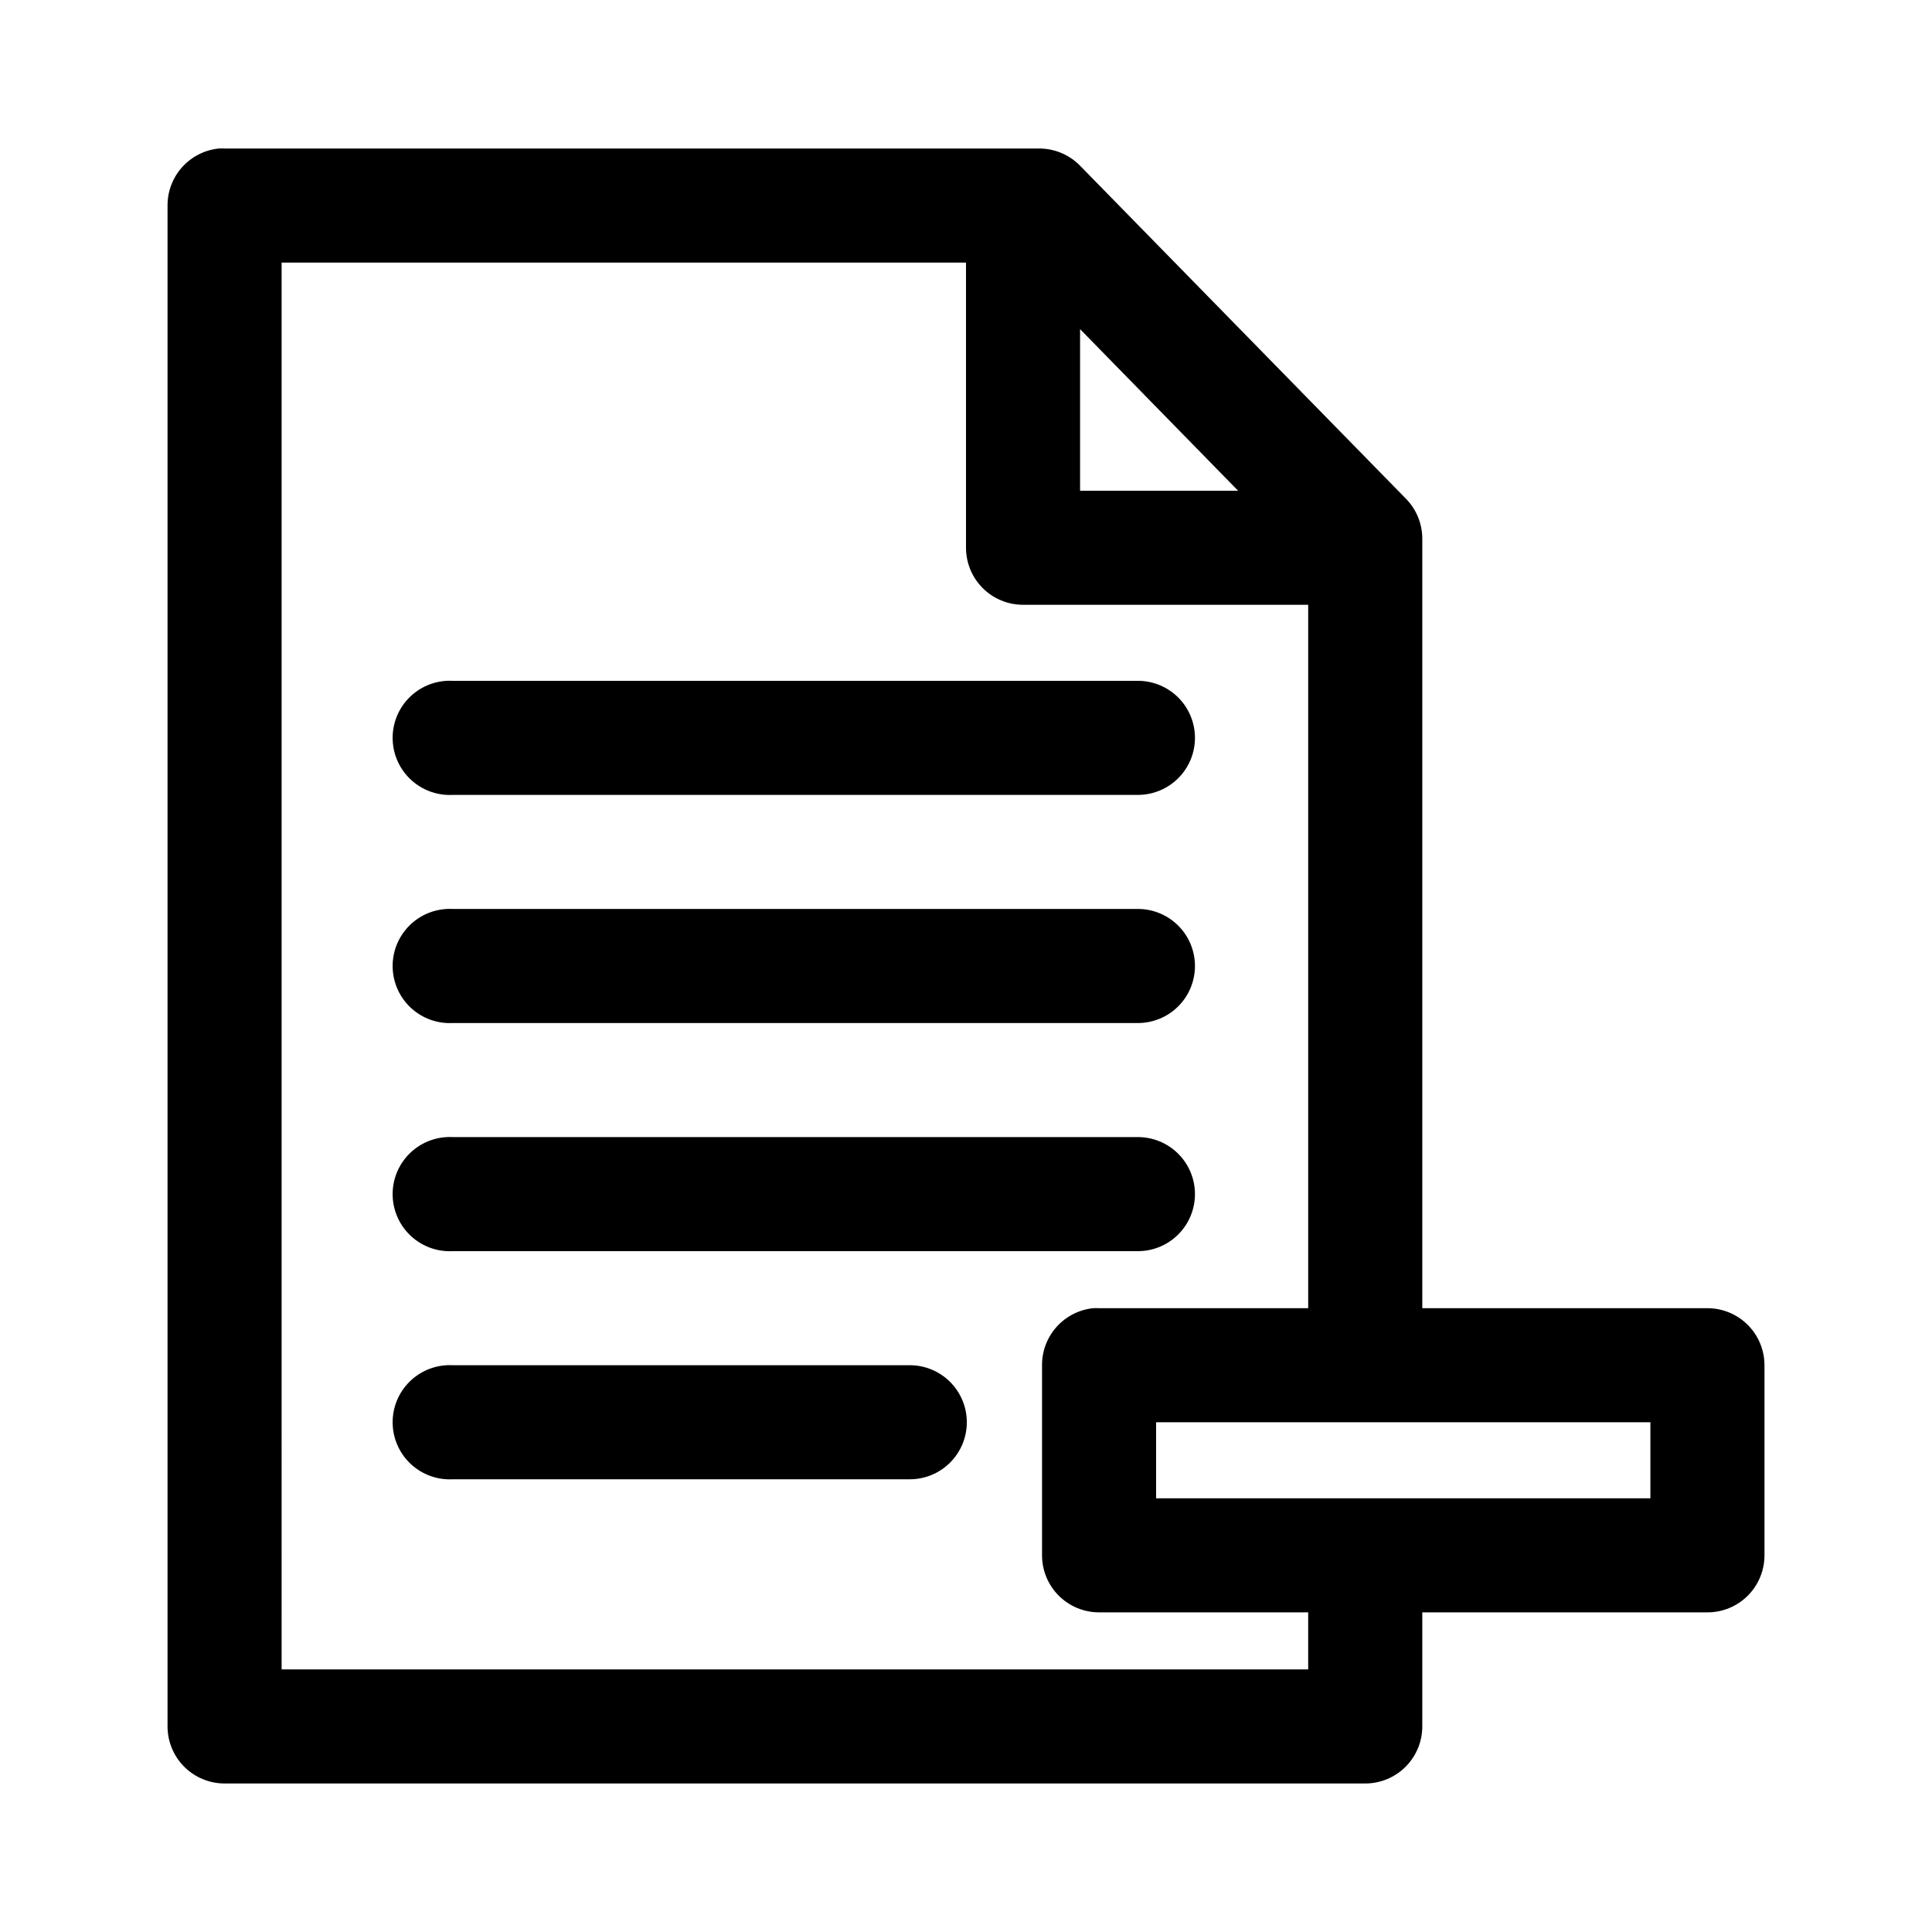
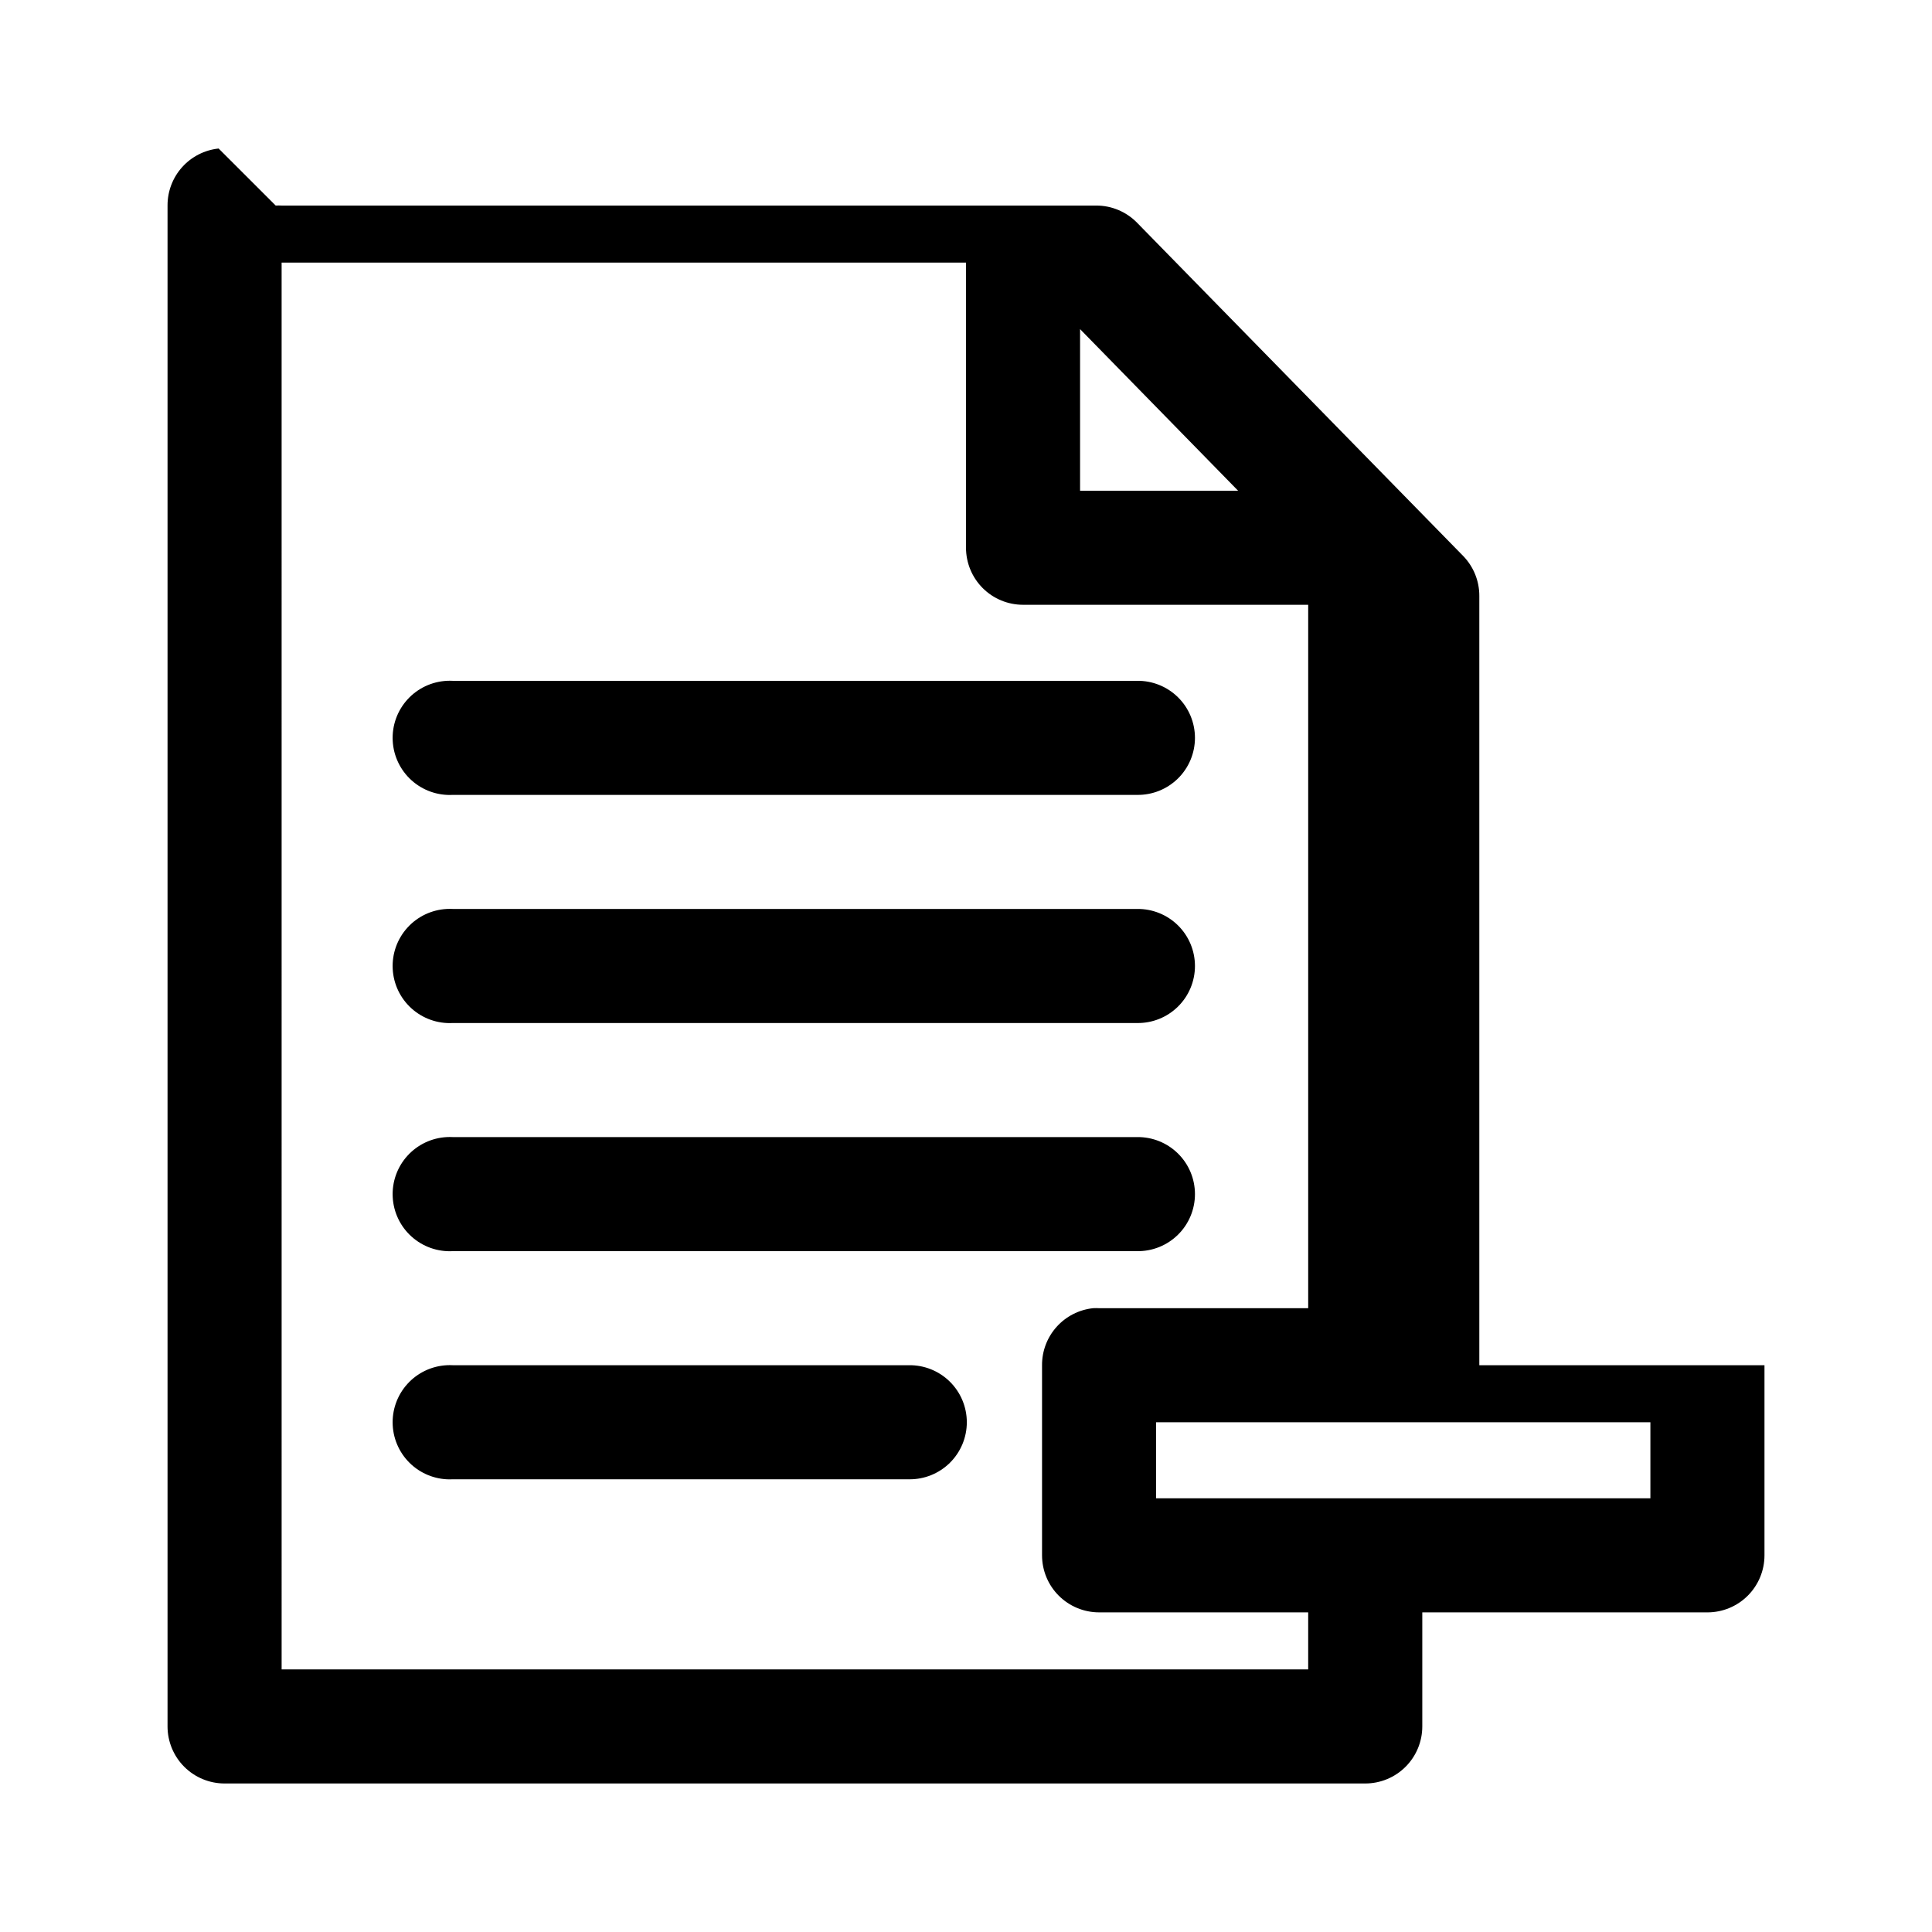
<svg xmlns="http://www.w3.org/2000/svg" fill="#000000" width="800px" height="800px" version="1.1" viewBox="144 144 512 512">
-   <path d="m201.94 183.36c-3.731 0.391-7.18 2.156-9.684 4.949-2.5 2.793-3.875 6.418-3.856 10.168v403.05c0 4.008 1.594 7.852 4.426 10.688 2.836 2.832 6.68 4.426 10.688 4.426h302.29c4.012 0 7.856-1.594 10.688-4.426 2.836-2.836 4.43-6.68 4.43-10.688v-30.23h75.57c4.008 0 7.852-1.594 10.688-4.426 2.832-2.836 4.426-6.68 4.426-10.688v-50.383c0-4.008-1.594-7.852-4.426-10.684-2.836-2.836-6.68-4.43-10.688-4.43h-75.57v-203.89c0.008-3.934-1.516-7.719-4.254-10.547l-86.434-88.324c-2.856-2.93-6.773-4.574-10.863-4.566h-215.85c-0.523-0.027-1.051-0.027-1.574 0zm16.691 30.23h181.37v75.57c0 4.008 1.59 7.852 4.426 10.688 2.836 2.836 6.68 4.426 10.688 4.426h75.57v186.41h-55.418c-0.523-0.027-1.051-0.027-1.574 0-3.731 0.391-7.18 2.156-9.684 4.949-2.504 2.793-3.879 6.414-3.856 10.164v50.383c0 4.008 1.59 7.852 4.426 10.688 2.836 2.832 6.68 4.426 10.688 4.426h55.418v15.113h-272.05zm211.6 17.633 41.879 42.824h-41.879zm-167.83 93.203c-4.008 0.211-7.769 2-10.457 4.984-2.688 2.981-4.082 6.91-3.871 10.918 0.207 4.008 2 7.769 4.984 10.457 2.981 2.688 6.91 4.078 10.918 3.871h181.37c4.047 0.055 7.945-1.512 10.828-4.352 2.883-2.84 4.504-6.719 4.504-10.762 0-4.047-1.621-7.926-4.504-10.766-2.883-2.84-6.781-4.406-10.828-4.352h-181.37c-0.523-0.027-1.047-0.027-1.574 0zm0 60.457c-4.008 0.211-7.769 2-10.457 4.984-2.688 2.981-4.082 6.91-3.871 10.918 0.207 4.008 2 7.773 4.984 10.457 2.981 2.688 6.91 4.082 10.918 3.871h181.37c4.047 0.059 7.945-1.512 10.828-4.352 2.883-2.84 4.504-6.719 4.504-10.762 0-4.047-1.621-7.926-4.504-10.766-2.883-2.84-6.781-4.406-10.828-4.352h-181.37c-0.523-0.027-1.047-0.027-1.574 0zm0 60.457c-4.008 0.211-7.769 2.004-10.457 4.984s-4.082 6.91-3.871 10.918c0.207 4.012 2 7.773 4.984 10.457 2.981 2.688 6.91 4.082 10.918 3.871h181.37c4.047 0.059 7.945-1.512 10.828-4.352 2.883-2.84 4.504-6.719 4.504-10.762 0-4.047-1.621-7.926-4.504-10.766-2.883-2.84-6.781-4.406-10.828-4.352h-181.37c-0.523-0.027-1.047-0.027-1.574 0zm0 60.457c-4.008 0.211-7.769 2.004-10.457 4.984s-4.082 6.91-3.871 10.918c0.207 4.012 2 7.773 4.984 10.457 2.981 2.688 6.91 4.082 10.918 3.871h120.91c4.047 0.059 7.945-1.512 10.828-4.352 2.879-2.84 4.504-6.719 4.504-10.762 0-4.047-1.625-7.926-4.504-10.766-2.883-2.84-6.781-4.406-10.828-4.352h-120.91c-0.523-0.027-1.047-0.027-1.574 0zm187.98 15.117h130.99v20.152h-130.99z" />
+   <path d="m201.94 183.36c-3.731 0.391-7.18 2.156-9.684 4.949-2.5 2.793-3.875 6.418-3.856 10.168v403.05c0 4.008 1.594 7.852 4.426 10.688 2.836 2.832 6.68 4.426 10.688 4.426h302.29c4.012 0 7.856-1.594 10.688-4.426 2.836-2.836 4.43-6.68 4.43-10.688v-30.23h75.57c4.008 0 7.852-1.594 10.688-4.426 2.832-2.836 4.426-6.68 4.426-10.688v-50.383h-75.57v-203.89c0.008-3.934-1.516-7.719-4.254-10.547l-86.434-88.324c-2.856-2.93-6.773-4.574-10.863-4.566h-215.85c-0.523-0.027-1.051-0.027-1.574 0zm16.691 30.23h181.37v75.57c0 4.008 1.59 7.852 4.426 10.688 2.836 2.836 6.68 4.426 10.688 4.426h75.57v186.41h-55.418c-0.523-0.027-1.051-0.027-1.574 0-3.731 0.391-7.18 2.156-9.684 4.949-2.504 2.793-3.879 6.414-3.856 10.164v50.383c0 4.008 1.59 7.852 4.426 10.688 2.836 2.832 6.68 4.426 10.688 4.426h55.418v15.113h-272.05zm211.6 17.633 41.879 42.824h-41.879zm-167.83 93.203c-4.008 0.211-7.769 2-10.457 4.984-2.688 2.981-4.082 6.91-3.871 10.918 0.207 4.008 2 7.769 4.984 10.457 2.981 2.688 6.91 4.078 10.918 3.871h181.37c4.047 0.055 7.945-1.512 10.828-4.352 2.883-2.84 4.504-6.719 4.504-10.762 0-4.047-1.621-7.926-4.504-10.766-2.883-2.84-6.781-4.406-10.828-4.352h-181.37c-0.523-0.027-1.047-0.027-1.574 0zm0 60.457c-4.008 0.211-7.769 2-10.457 4.984-2.688 2.981-4.082 6.91-3.871 10.918 0.207 4.008 2 7.773 4.984 10.457 2.981 2.688 6.91 4.082 10.918 3.871h181.37c4.047 0.059 7.945-1.512 10.828-4.352 2.883-2.84 4.504-6.719 4.504-10.762 0-4.047-1.621-7.926-4.504-10.766-2.883-2.84-6.781-4.406-10.828-4.352h-181.37c-0.523-0.027-1.047-0.027-1.574 0zm0 60.457c-4.008 0.211-7.769 2.004-10.457 4.984s-4.082 6.91-3.871 10.918c0.207 4.012 2 7.773 4.984 10.457 2.981 2.688 6.91 4.082 10.918 3.871h181.37c4.047 0.059 7.945-1.512 10.828-4.352 2.883-2.84 4.504-6.719 4.504-10.762 0-4.047-1.621-7.926-4.504-10.766-2.883-2.84-6.781-4.406-10.828-4.352h-181.37c-0.523-0.027-1.047-0.027-1.574 0zm0 60.457c-4.008 0.211-7.769 2.004-10.457 4.984s-4.082 6.91-3.871 10.918c0.207 4.012 2 7.773 4.984 10.457 2.981 2.688 6.91 4.082 10.918 3.871h120.91c4.047 0.059 7.945-1.512 10.828-4.352 2.879-2.84 4.504-6.719 4.504-10.762 0-4.047-1.625-7.926-4.504-10.766-2.883-2.84-6.781-4.406-10.828-4.352h-120.91c-0.523-0.027-1.047-0.027-1.574 0zm187.98 15.117h130.99v20.152h-130.99z" />
</svg>